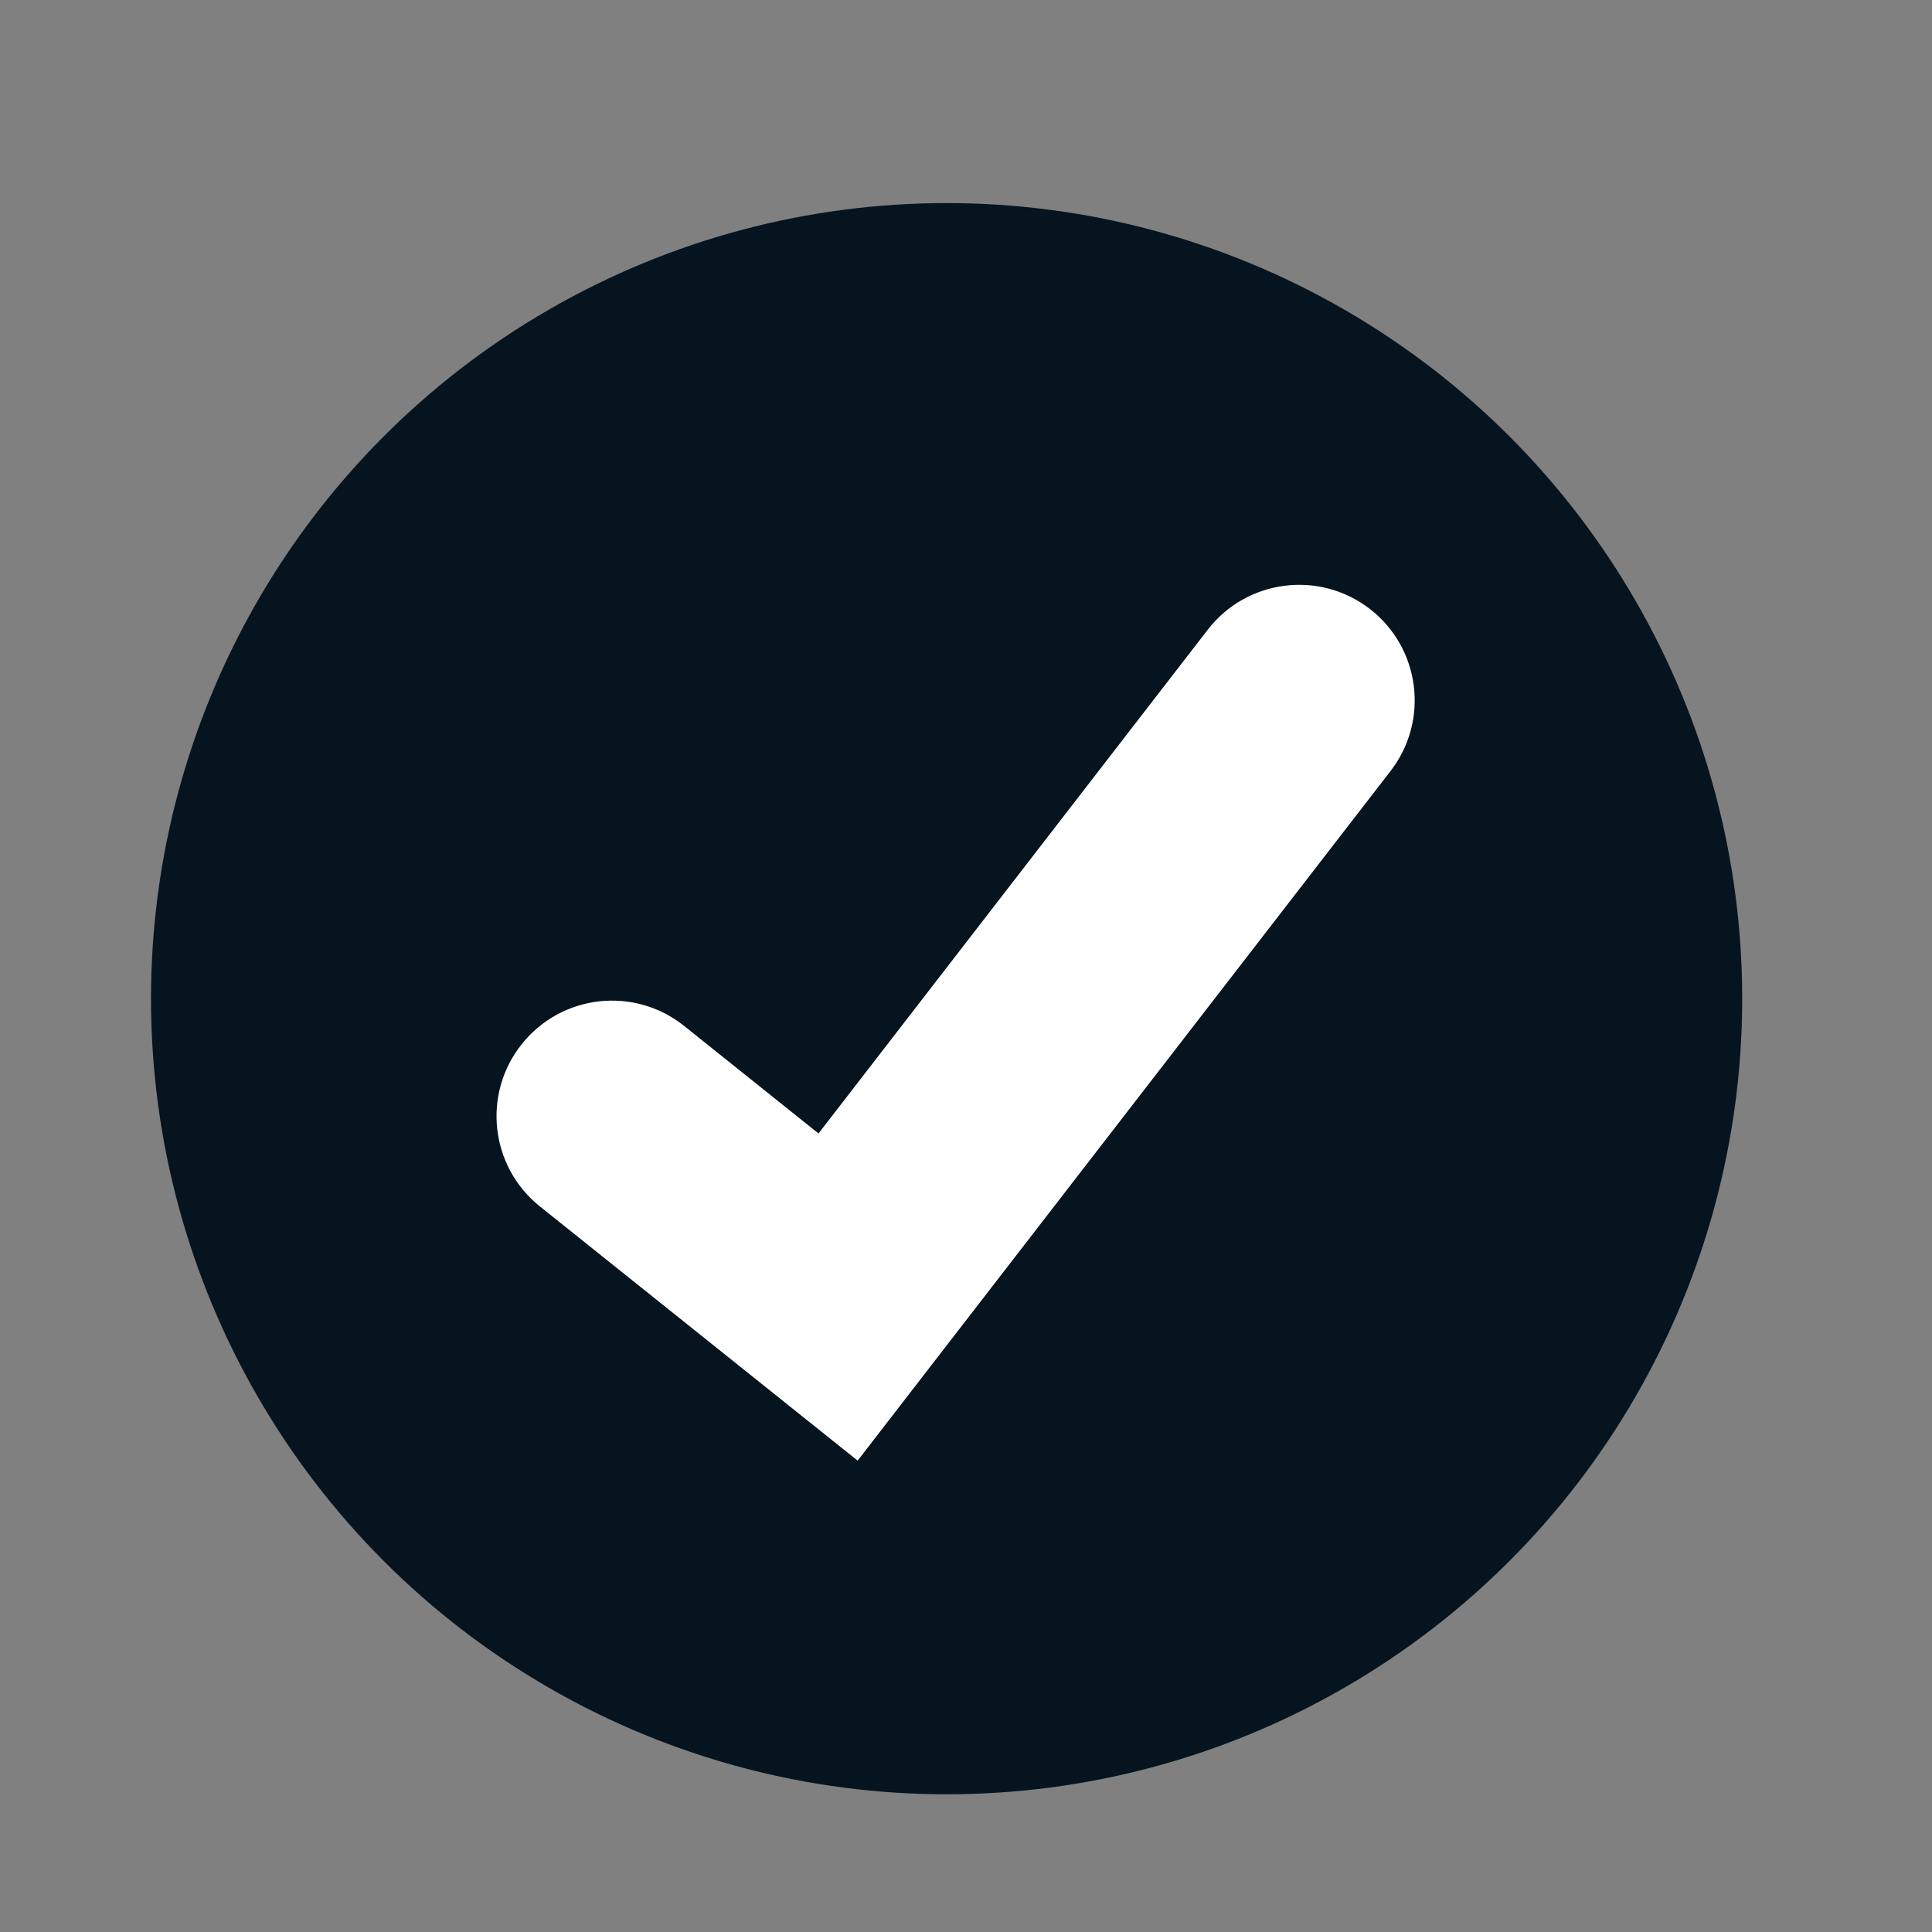
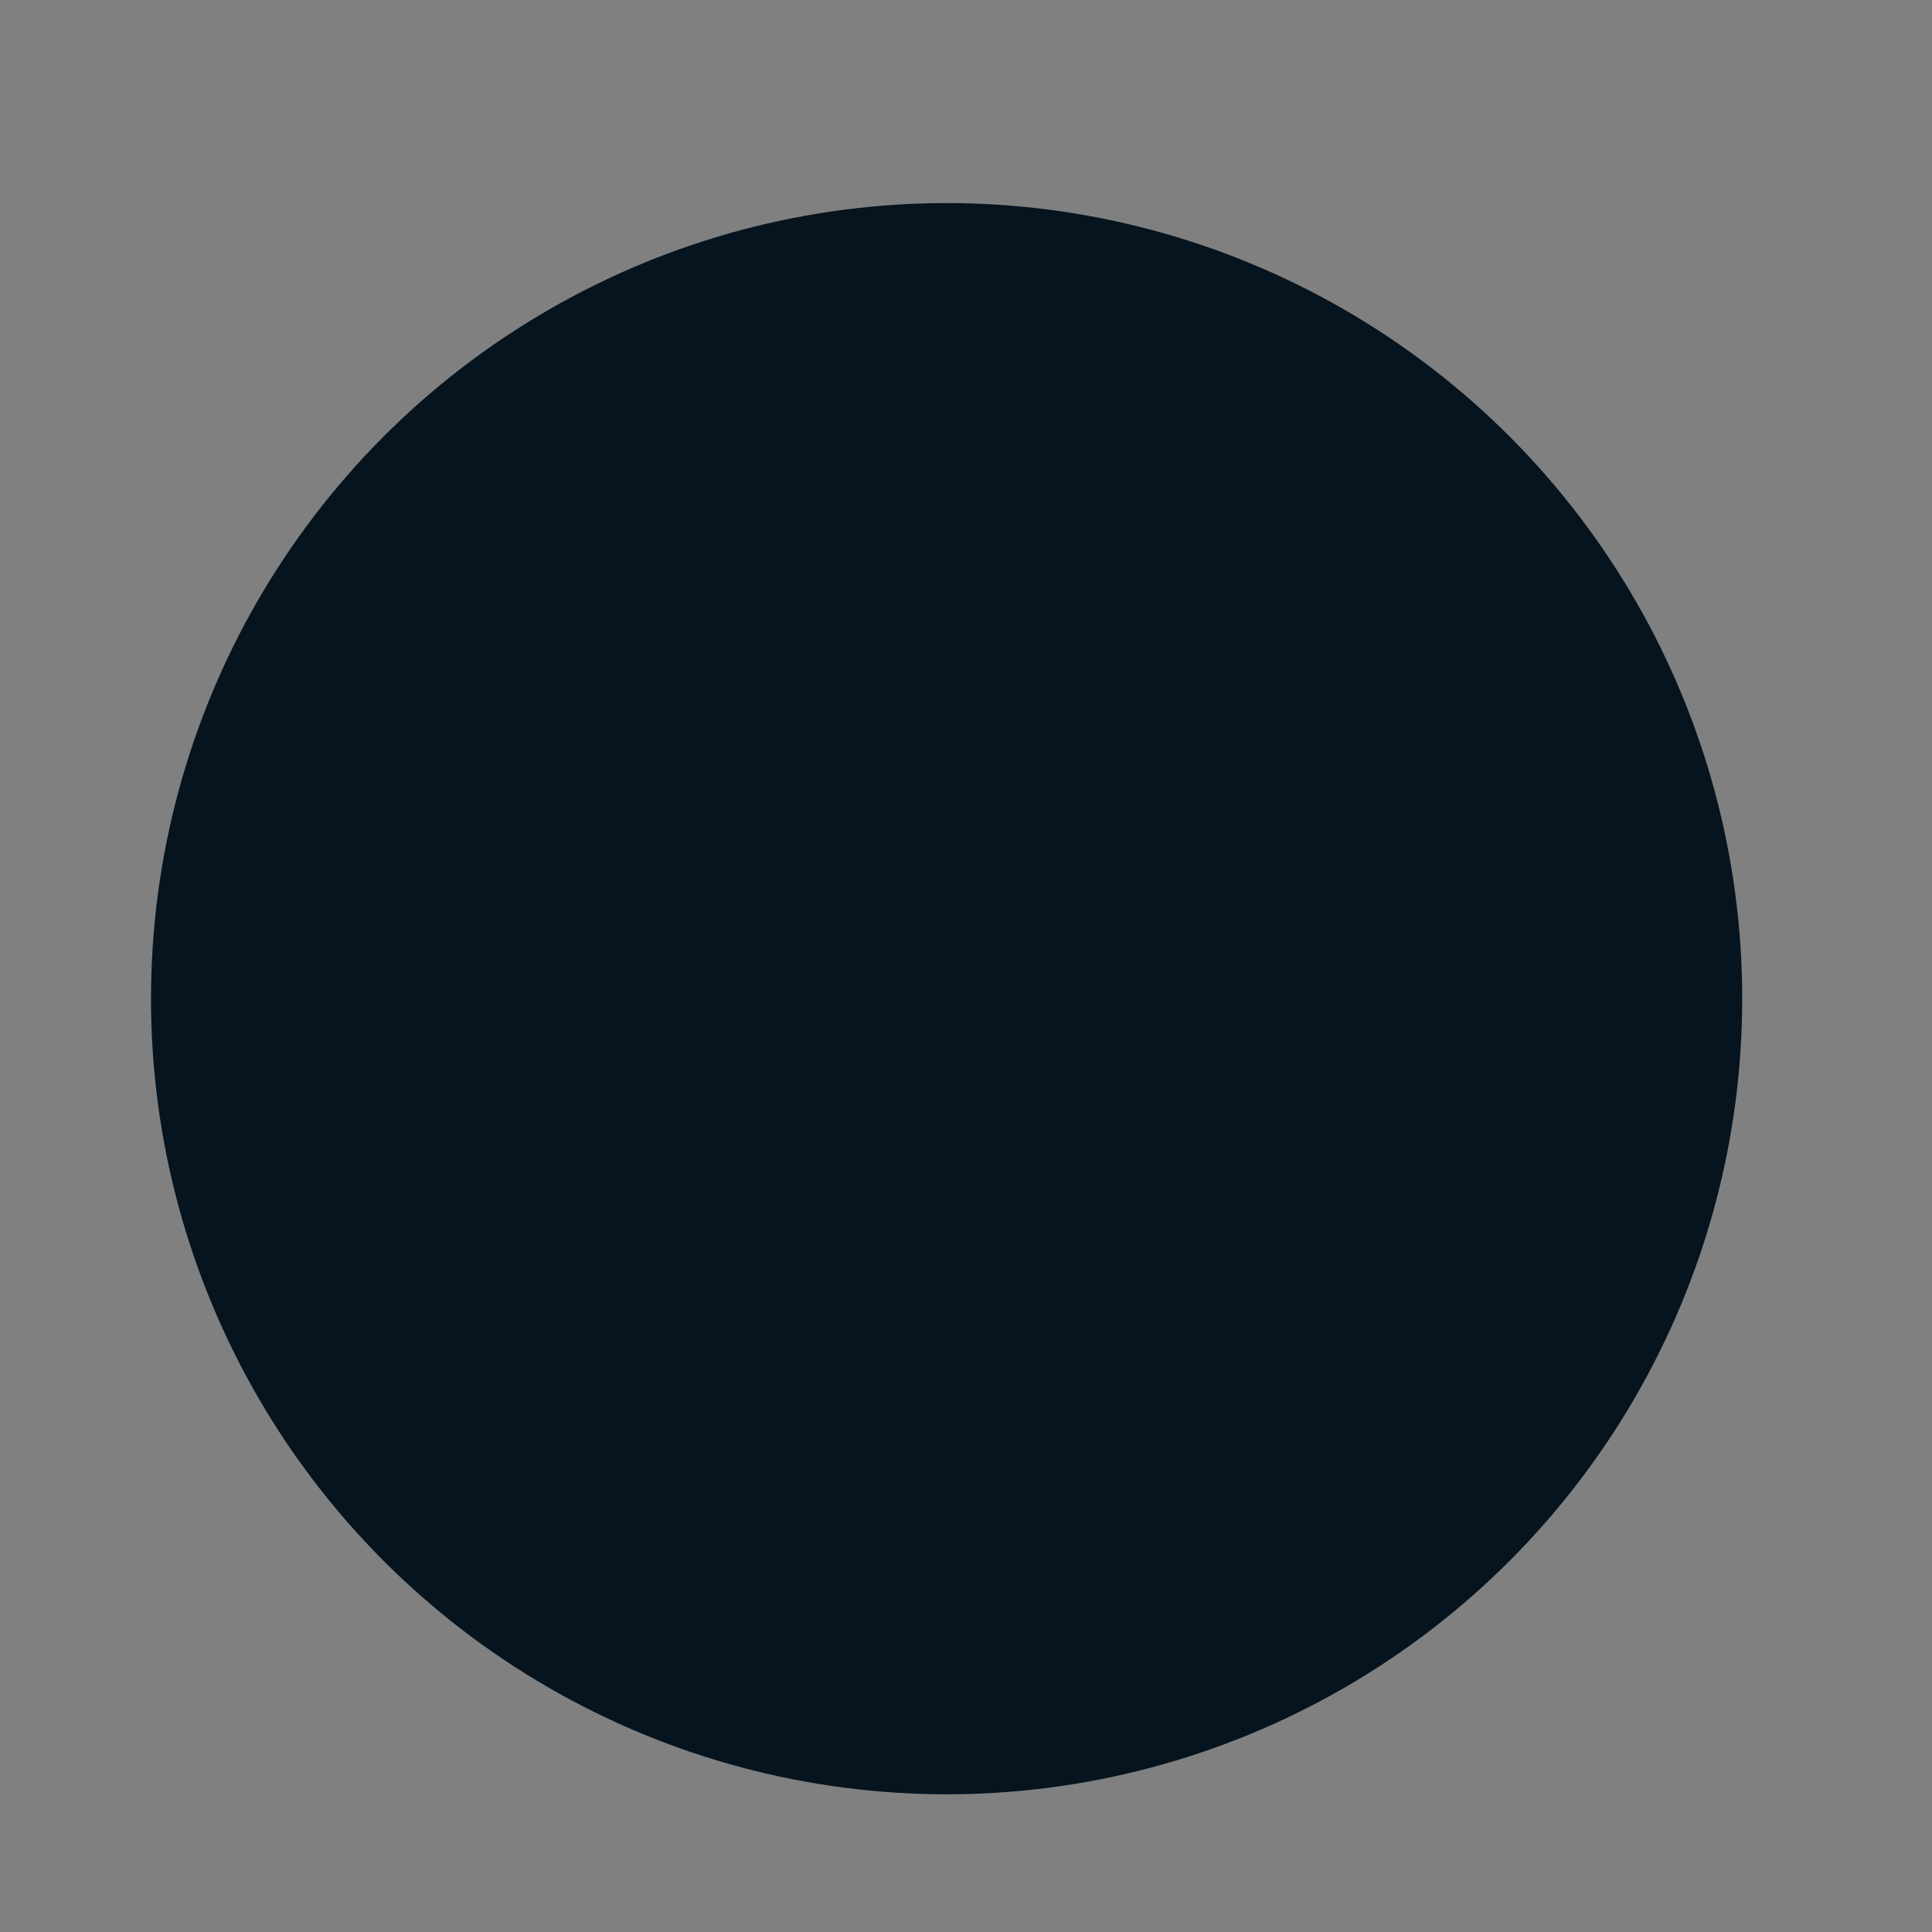
<svg xmlns="http://www.w3.org/2000/svg" version="1.1" id="Capa_1" x="0px" y="0px" viewBox="0 0 500 500" style="enable-background:new 0 0 500 500;" xml:space="preserve">
  <rect x="0" y="0" width="500" height="500" fill="#808080" stroke="none" />
  <style type="text/css">
	.st0{fill:#05141F;}
	.st1{fill:#FFFFFF;}
</style>
  <circle class="st0" cx="244.98" cy="258.46" r="205.9" />
-   <path class="st1" d="M221.96,378.01l-82.24-65.79c-12.89-10.31-14.98-29.13-4.67-42.02c10.31-12.91,29.12-15.01,42.03-4.67  l34.75,27.81l100.74-130.37c10.08-13.06,28.87-15.47,41.94-5.38c13.06,10.1,15.47,28.88,5.37,41.94L221.95,378.02L221.96,378.01z" />
</svg>